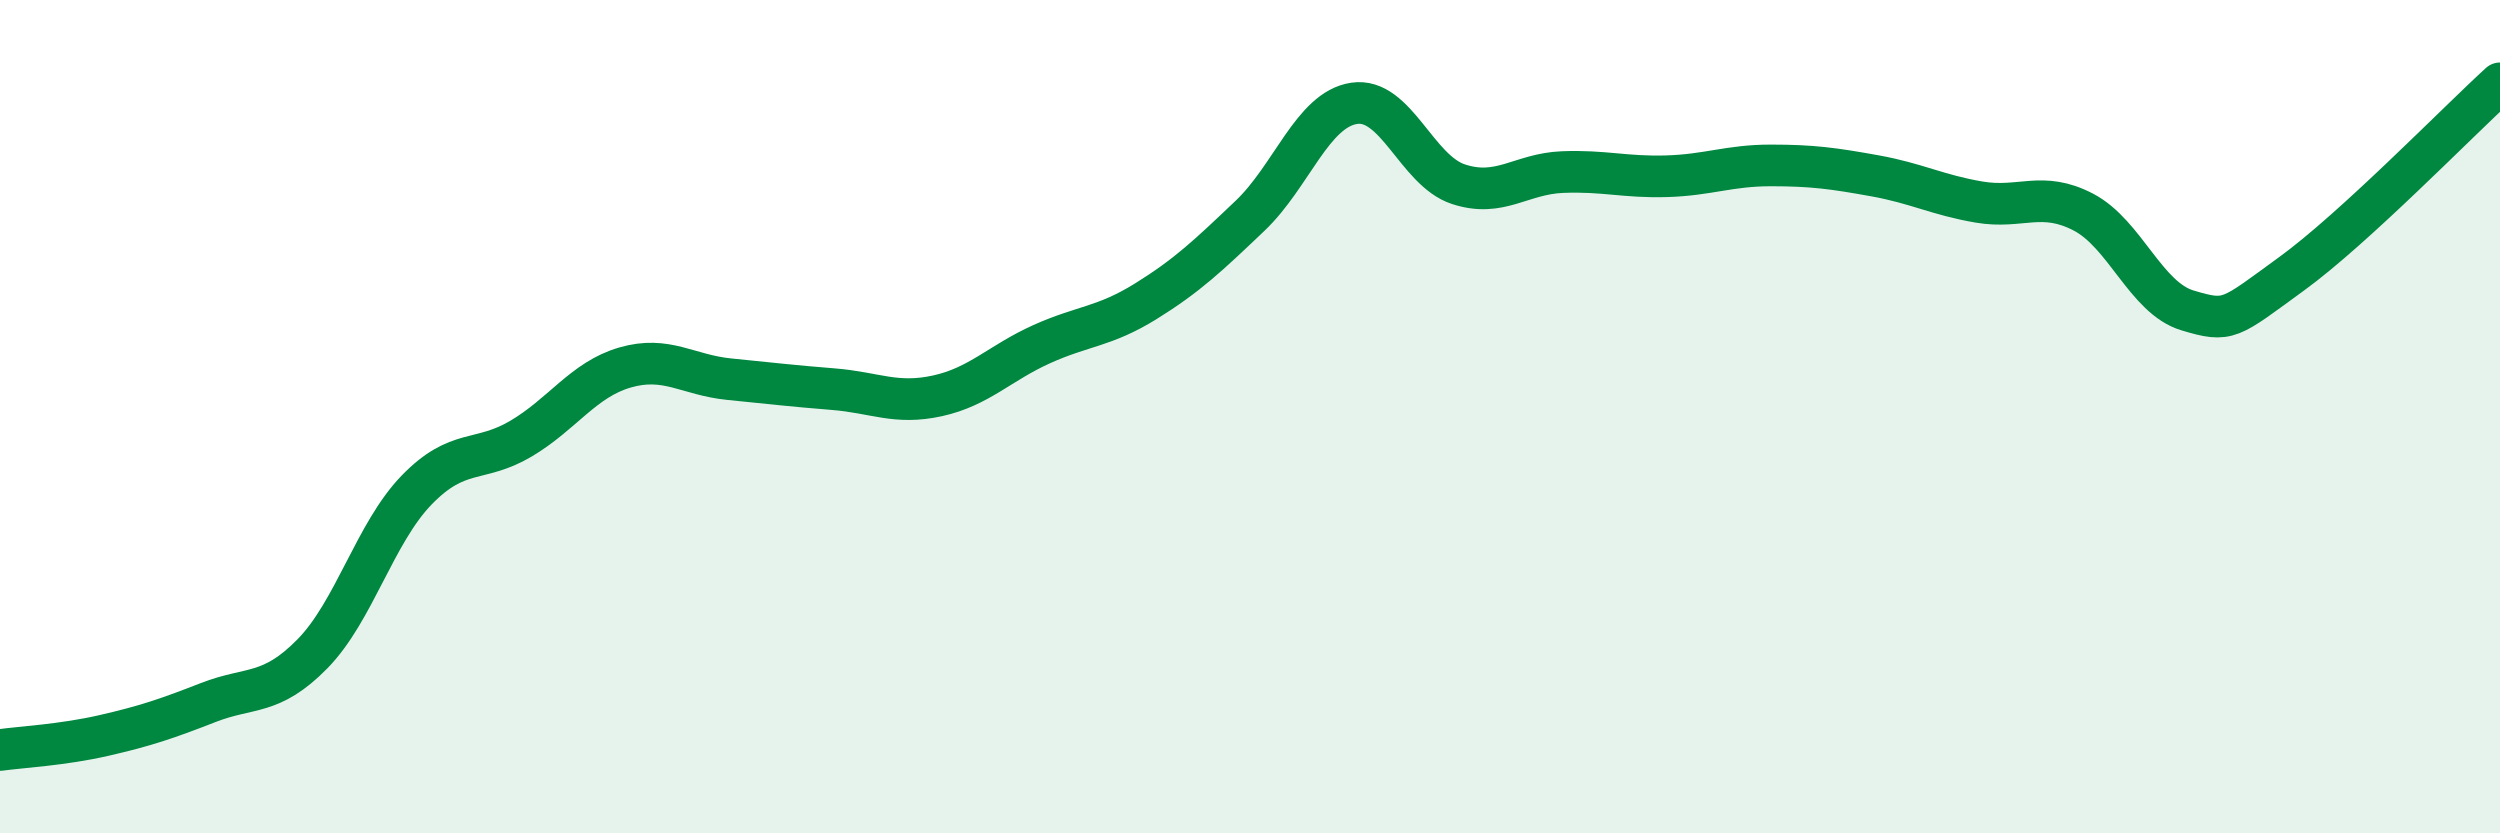
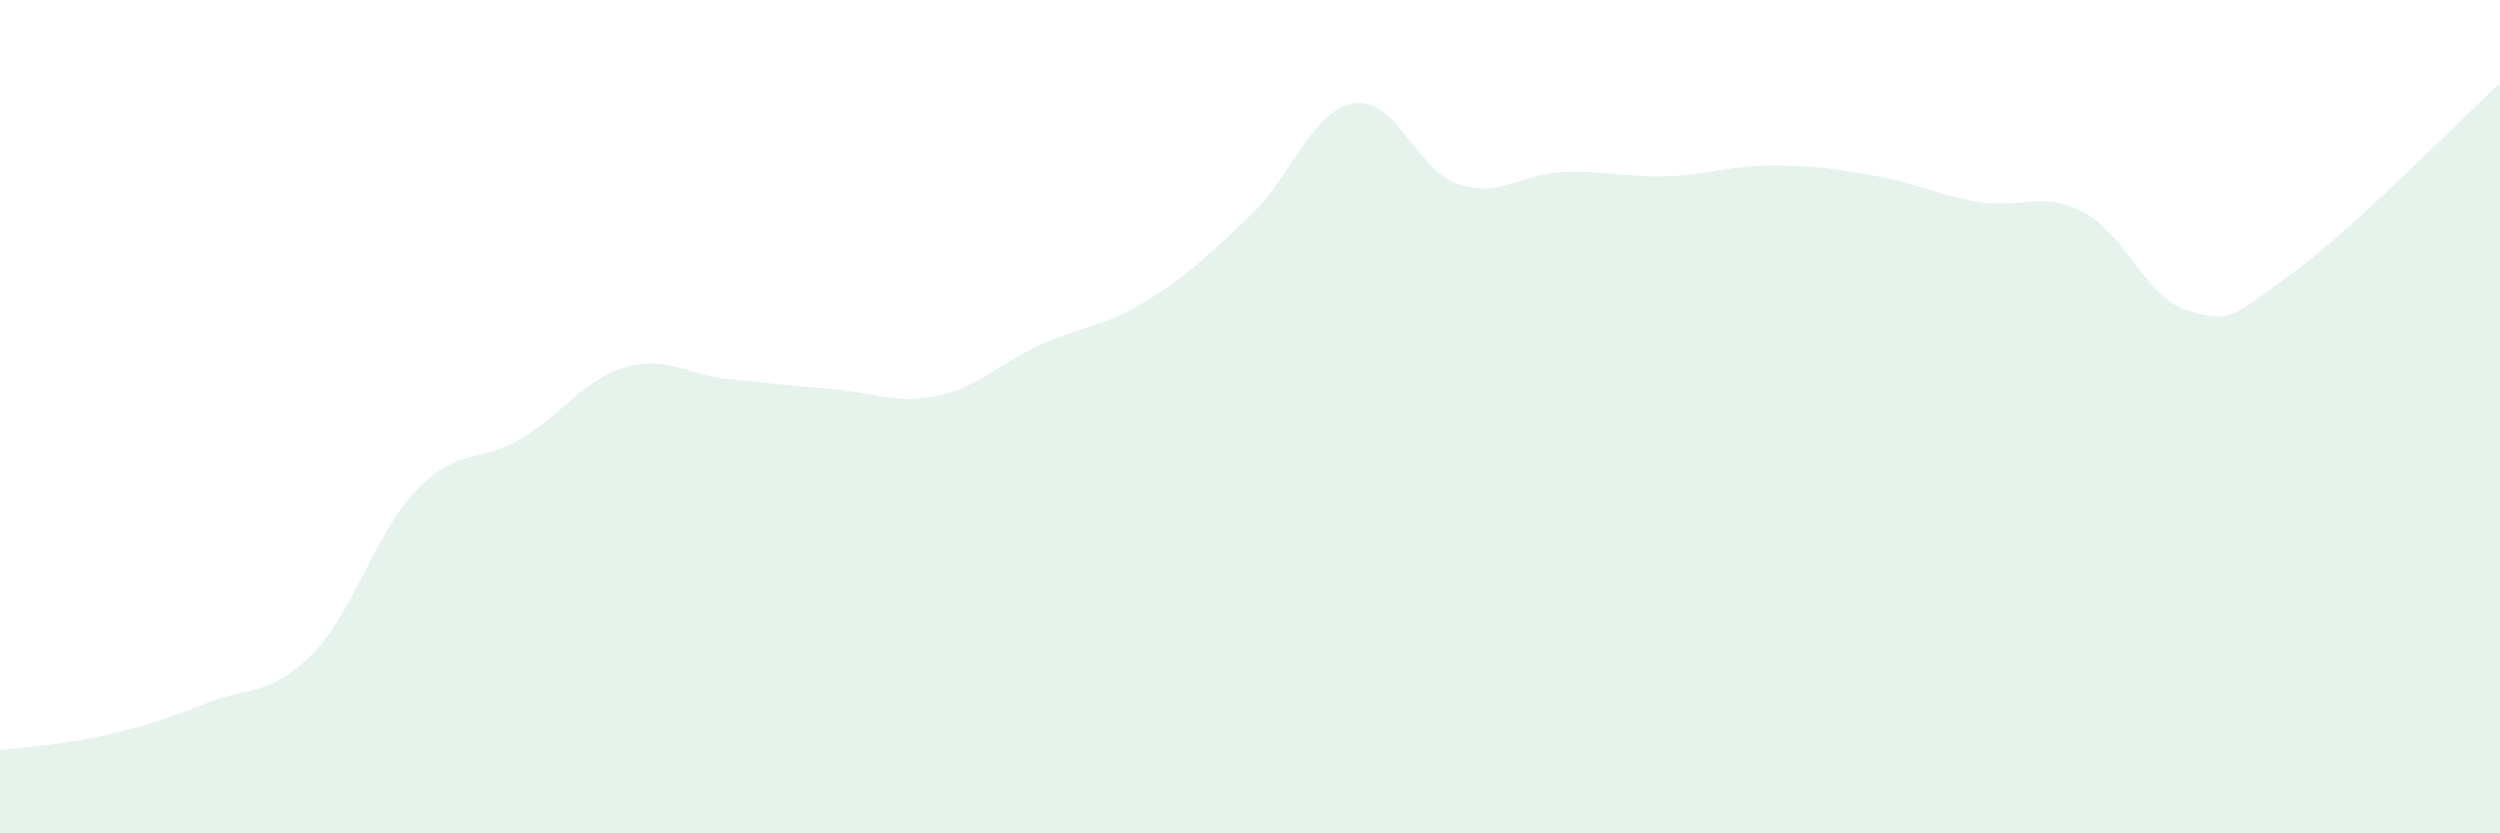
<svg xmlns="http://www.w3.org/2000/svg" width="60" height="20" viewBox="0 0 60 20">
  <path d="M 0,18 C 0.5,17.93 1.5,17.88 2.5,17.65 C 3.5,17.42 4,17.25 5,16.86 C 6,16.47 6.5,16.71 7.5,15.69 C 8.5,14.67 9,12.79 10,11.76 C 11,10.73 11.5,11.12 12.5,10.53 C 13.5,9.94 14,9.11 15,8.82 C 16,8.53 16.5,9 17.5,9.1 C 18.5,9.2 19,9.26 20,9.34 C 21,9.42 21.5,9.72 22.5,9.5 C 23.5,9.28 24,8.71 25,8.26 C 26,7.81 26.5,7.85 27.5,7.23 C 28.5,6.61 29,6.13 30,5.18 C 31,4.23 31.5,2.63 32.5,2.48 C 33.5,2.33 34,4.09 35,4.42 C 36,4.75 36.5,4.17 37.5,4.13 C 38.5,4.09 39,4.26 40,4.23 C 41,4.2 41.5,3.97 42.5,3.97 C 43.5,3.97 44,4.04 45,4.22 C 46,4.4 46.5,4.68 47.5,4.85 C 48.5,5.02 49,4.57 50,5.09 C 51,5.61 51.5,7.15 52.5,7.45 C 53.5,7.75 53.5,7.66 55,6.57 C 56.5,5.48 59,2.91 60,2L60 20L0 20Z" fill="#008740" opacity="0.1" stroke-linecap="round" stroke-linejoin="round" />
-   <path d="M 0,18 C 0.5,17.93 1.5,17.88 2.5,17.65 C 3.5,17.42 4,17.25 5,16.86 C 6,16.47 6.5,16.71 7.5,15.69 C 8.5,14.67 9,12.79 10,11.76 C 11,10.73 11.5,11.12 12.5,10.53 C 13.5,9.94 14,9.11 15,8.82 C 16,8.53 16.5,9 17.5,9.1 C 18.5,9.2 19,9.26 20,9.34 C 21,9.42 21.5,9.72 22.5,9.5 C 23.5,9.28 24,8.71 25,8.26 C 26,7.81 26.5,7.85 27.5,7.23 C 28.5,6.61 29,6.13 30,5.18 C 31,4.23 31.5,2.63 32.5,2.48 C 33.5,2.33 34,4.09 35,4.42 C 36,4.75 36.5,4.17 37.5,4.13 C 38.5,4.09 39,4.26 40,4.23 C 41,4.2 41.5,3.97 42.5,3.97 C 43.5,3.97 44,4.04 45,4.22 C 46,4.4 46.5,4.68 47.5,4.85 C 48.5,5.02 49,4.57 50,5.09 C 51,5.61 51.5,7.15 52.5,7.45 C 53.5,7.75 53.5,7.66 55,6.57 C 56.5,5.48 59,2.91 60,2" stroke="#008740" stroke-width="1" fill="none" stroke-linecap="round" stroke-linejoin="round" />
</svg>